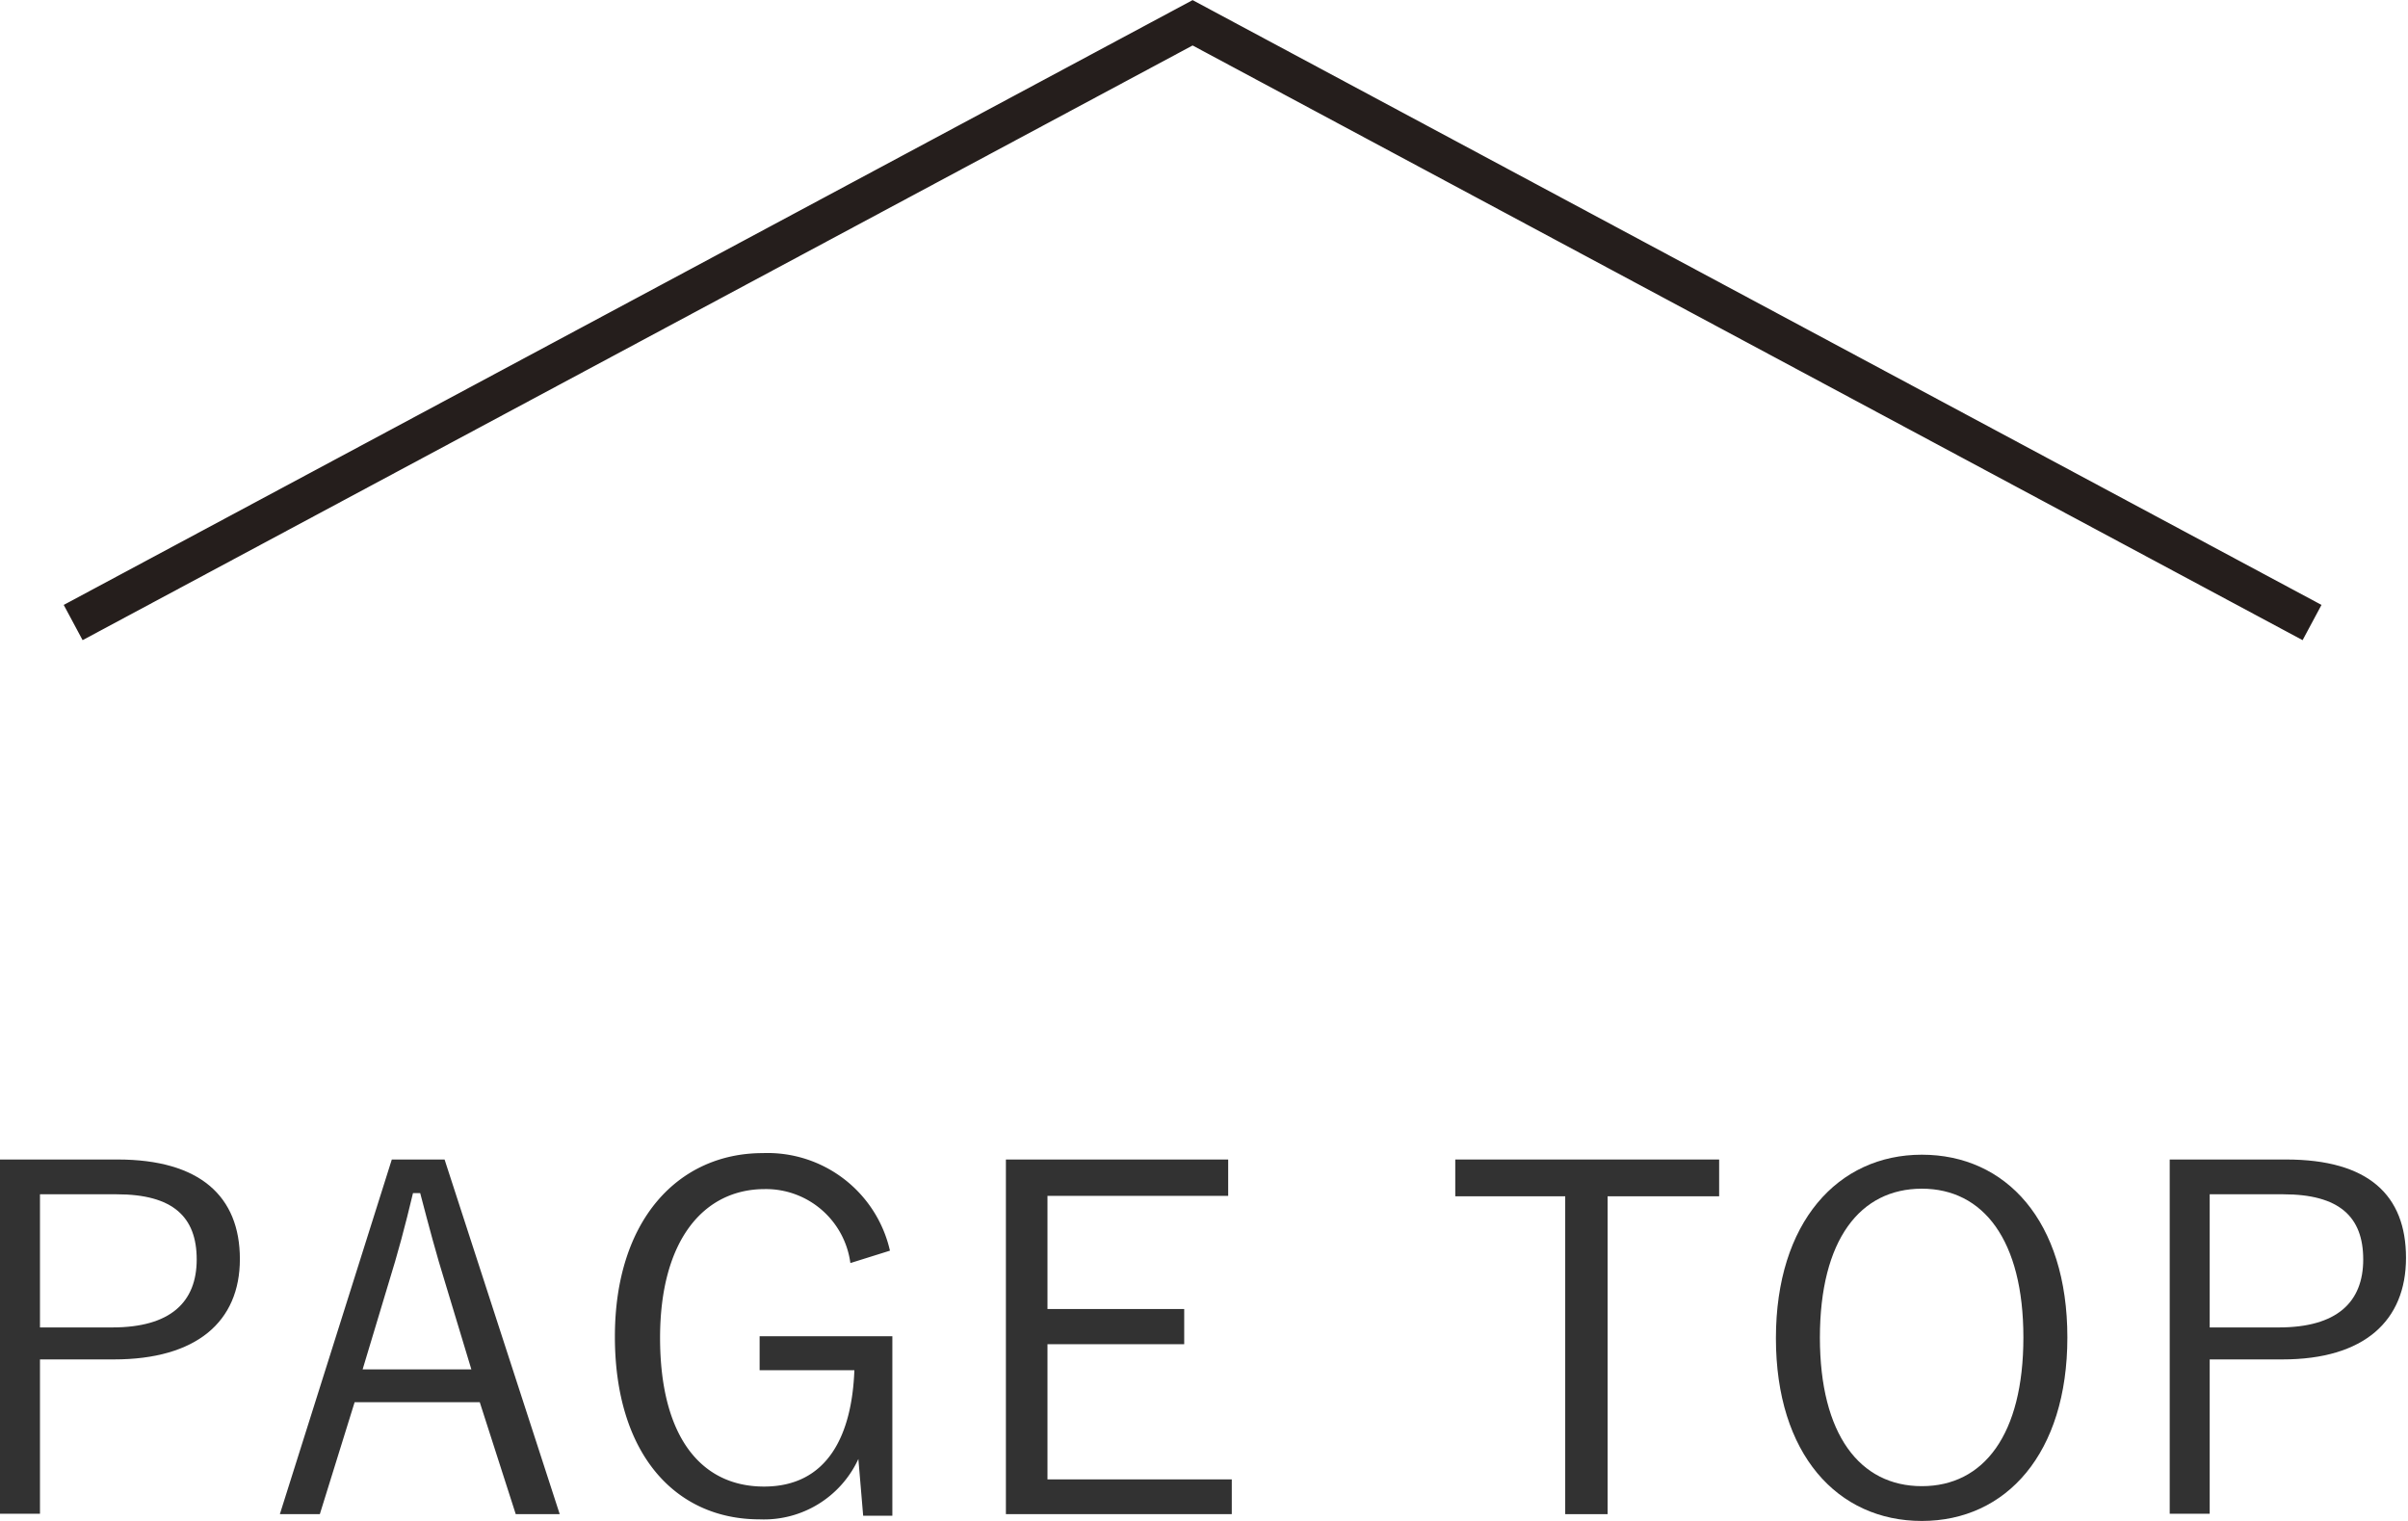
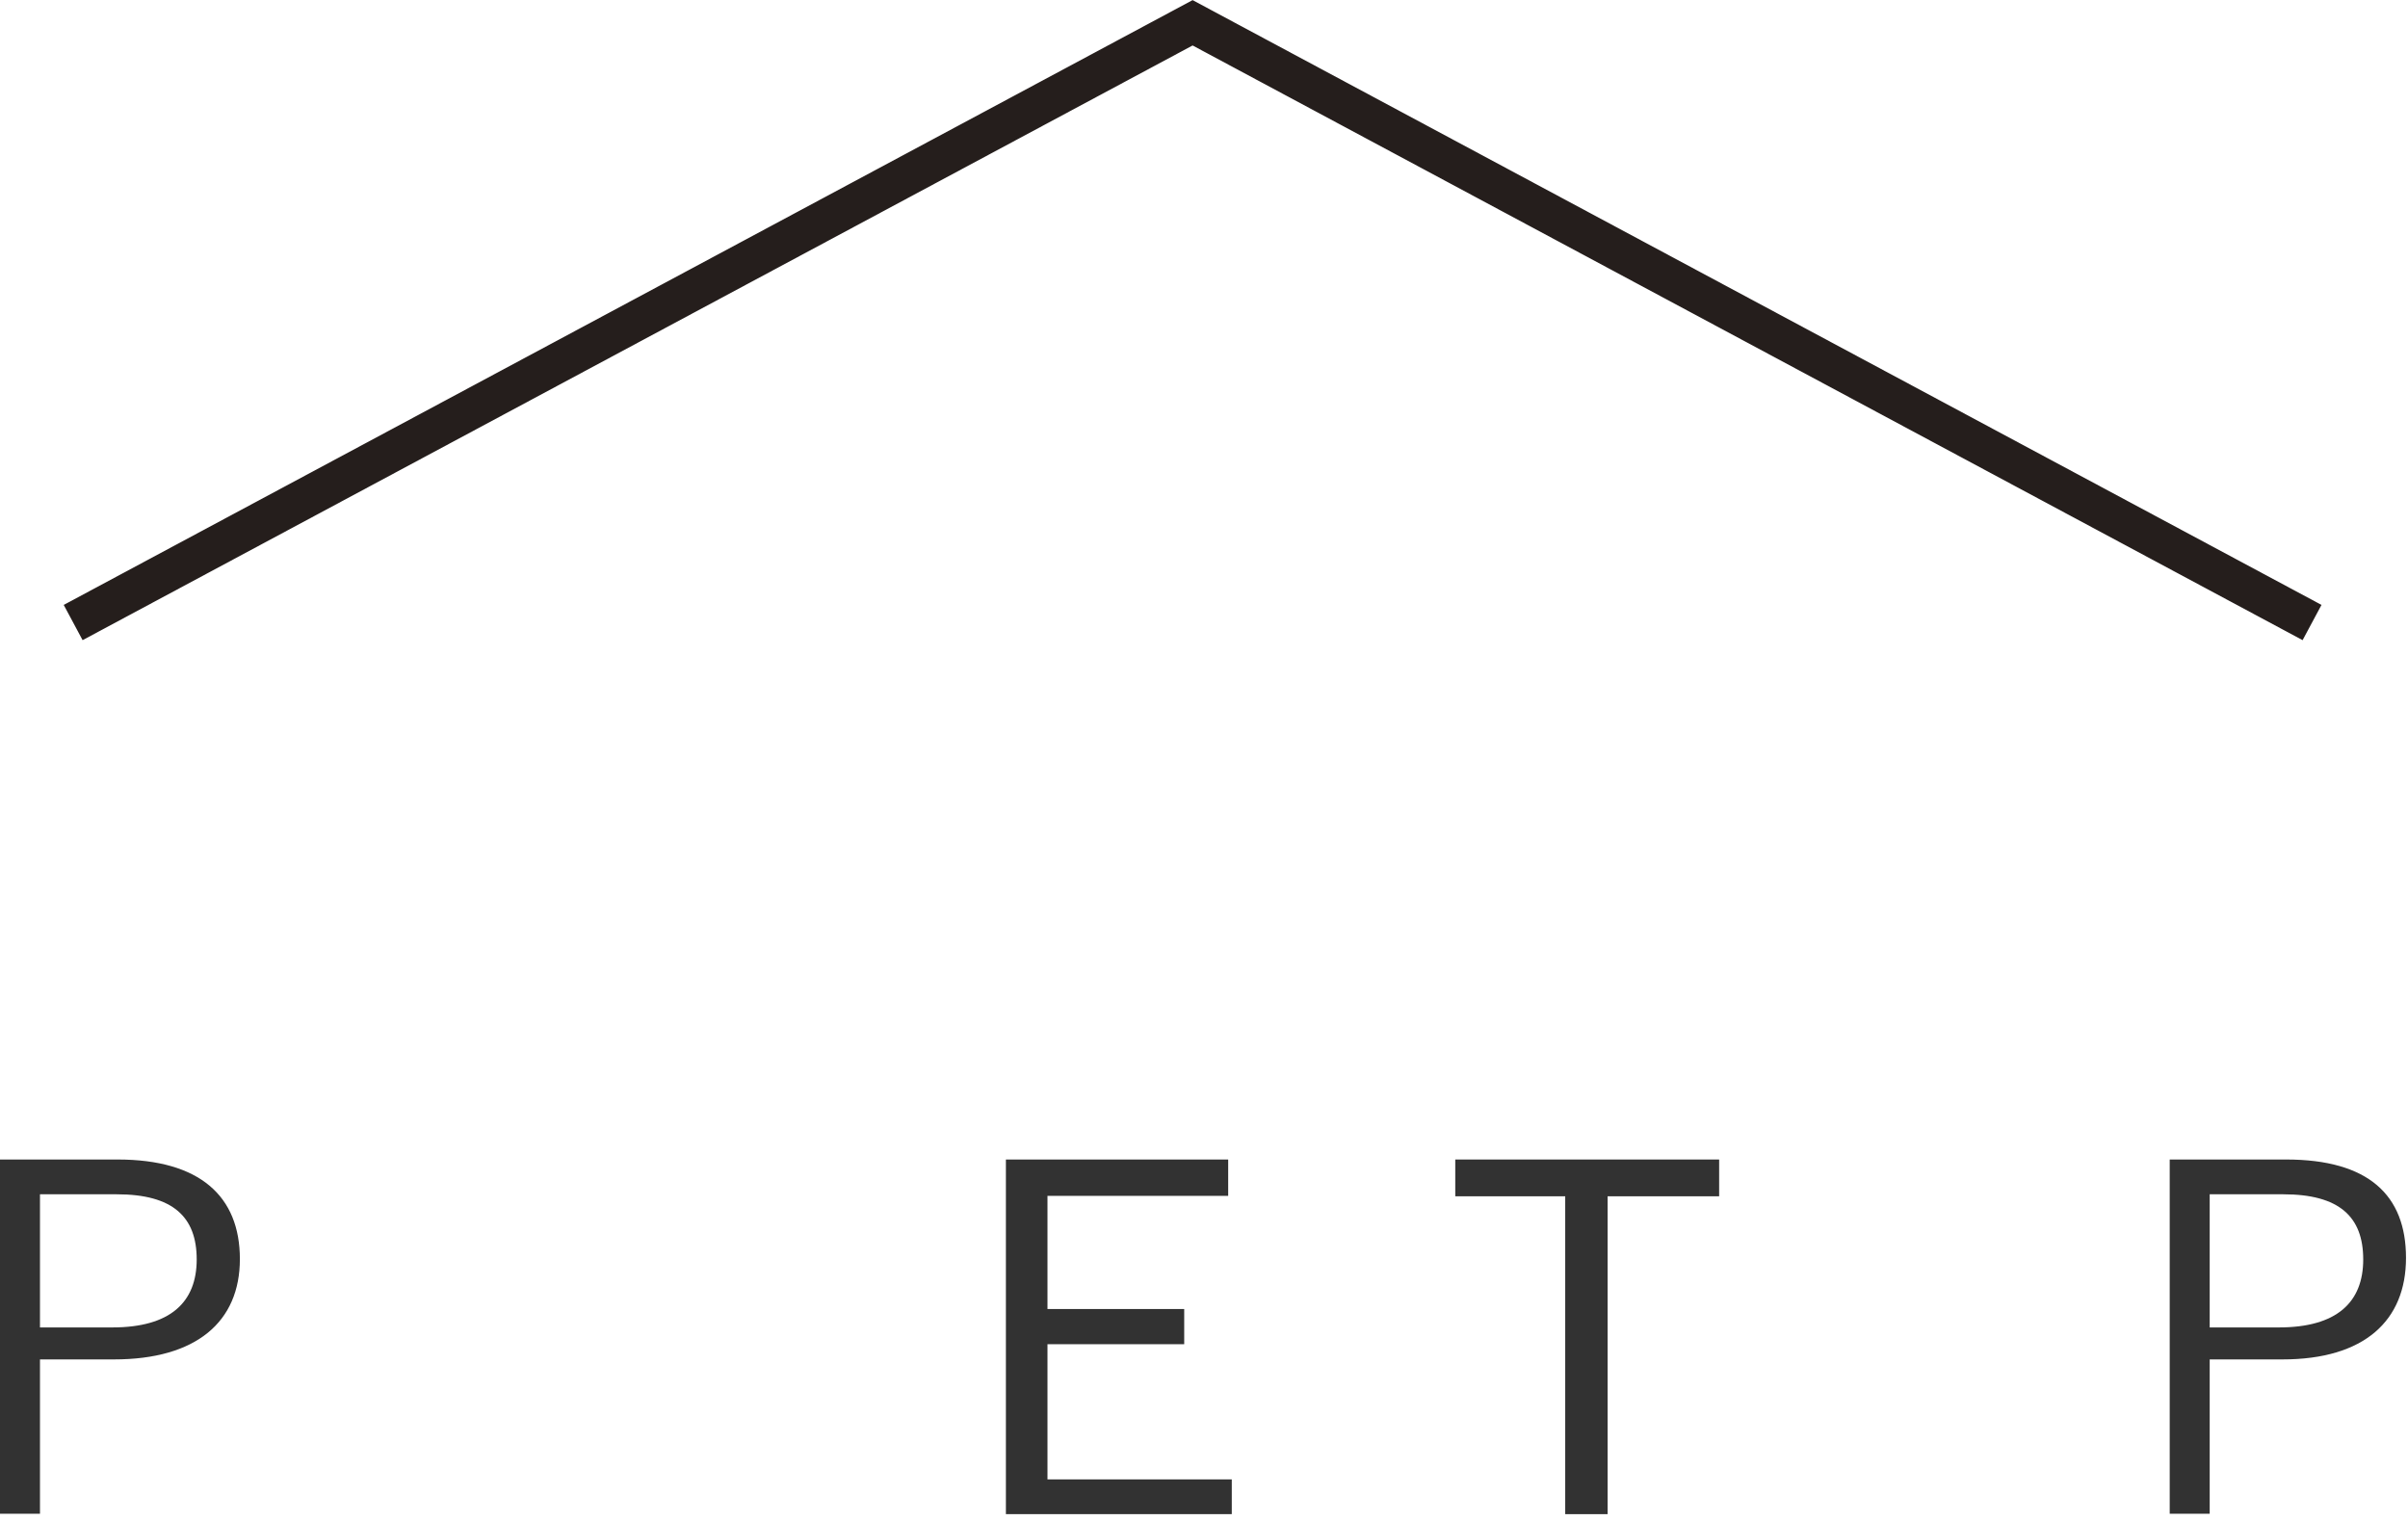
<svg xmlns="http://www.w3.org/2000/svg" viewBox="0 0 60.23 38.04">
  <defs>
    <style>
      .a {
        fill: #323232;
      }

      .b {
        fill: none;
        stroke: #251e1c;
        stroke-miterlimit: 10;
      }
    </style>
  </defs>
  <g>
    <g>
      <path class="a" d="M2.94,29C5,29,6,29.92,6,31.49S4.91,34,2.85,34H1v3.86H0V29ZM1,33.2H2.81c1.45,0,2.11-.63,2.11-1.7s-.6-1.63-2-1.63H1Z" />
-       <path class="a" d="M14,37.87h-1.1L12,35.07H8.87L8,37.87H7L9.8,29h1.32ZM11.14,32.1c-.23-.74-.41-1.42-.63-2.26h-.18c-.2.84-.38,1.51-.61,2.25l-.65,2.16h2.72Z" />
-       <path class="a" d="M21.27,31.59a2.13,2.13,0,0,0-2.14-1.85c-1.53,0-2.62,1.28-2.62,3.72s1,3.72,2.6,3.72,2.2-1.3,2.26-2.91H19v-.85h3.32v4.49h-.73l-.12-1.42A2.6,2.6,0,0,1,19,38c-2.12,0-3.62-1.65-3.62-4.57s1.59-4.59,3.7-4.59a3.14,3.14,0,0,1,3.18,2.44Z" />
      <path class="a" d="M30.72,29.91H26.2v2.83h3.42v.88H26.2V37h4.61v.87H25.16V29h5.56Z" />
      <path class="a" d="M43,29.92H40.21v7.95H39.15V29.92H36.4V29H43Z" />
-       <path class="a" d="M51.71,33.45c0,2.9-1.53,4.59-3.64,4.59s-3.65-1.67-3.65-4.57,1.55-4.59,3.65-4.59S51.71,30.53,51.71,33.45Zm-6.19,0c0,2.43,1,3.72,2.55,3.72s2.54-1.29,2.54-3.72-1-3.72-2.54-3.72S45.52,31,45.52,33.46Z" />
      <path class="a" d="M57.18,29c2.06,0,3,.89,3,2.46S59.14,34,57.09,34H55.27v3.86h-1V29ZM55.27,33.2H57c1.45,0,2.11-.63,2.11-1.7s-.6-1.63-2-1.63H55.27Z" />
    </g>
    <polyline class="b" points="57.83 15.57 29.83 0.57 1.83 15.57" />
  </g>
</svg>